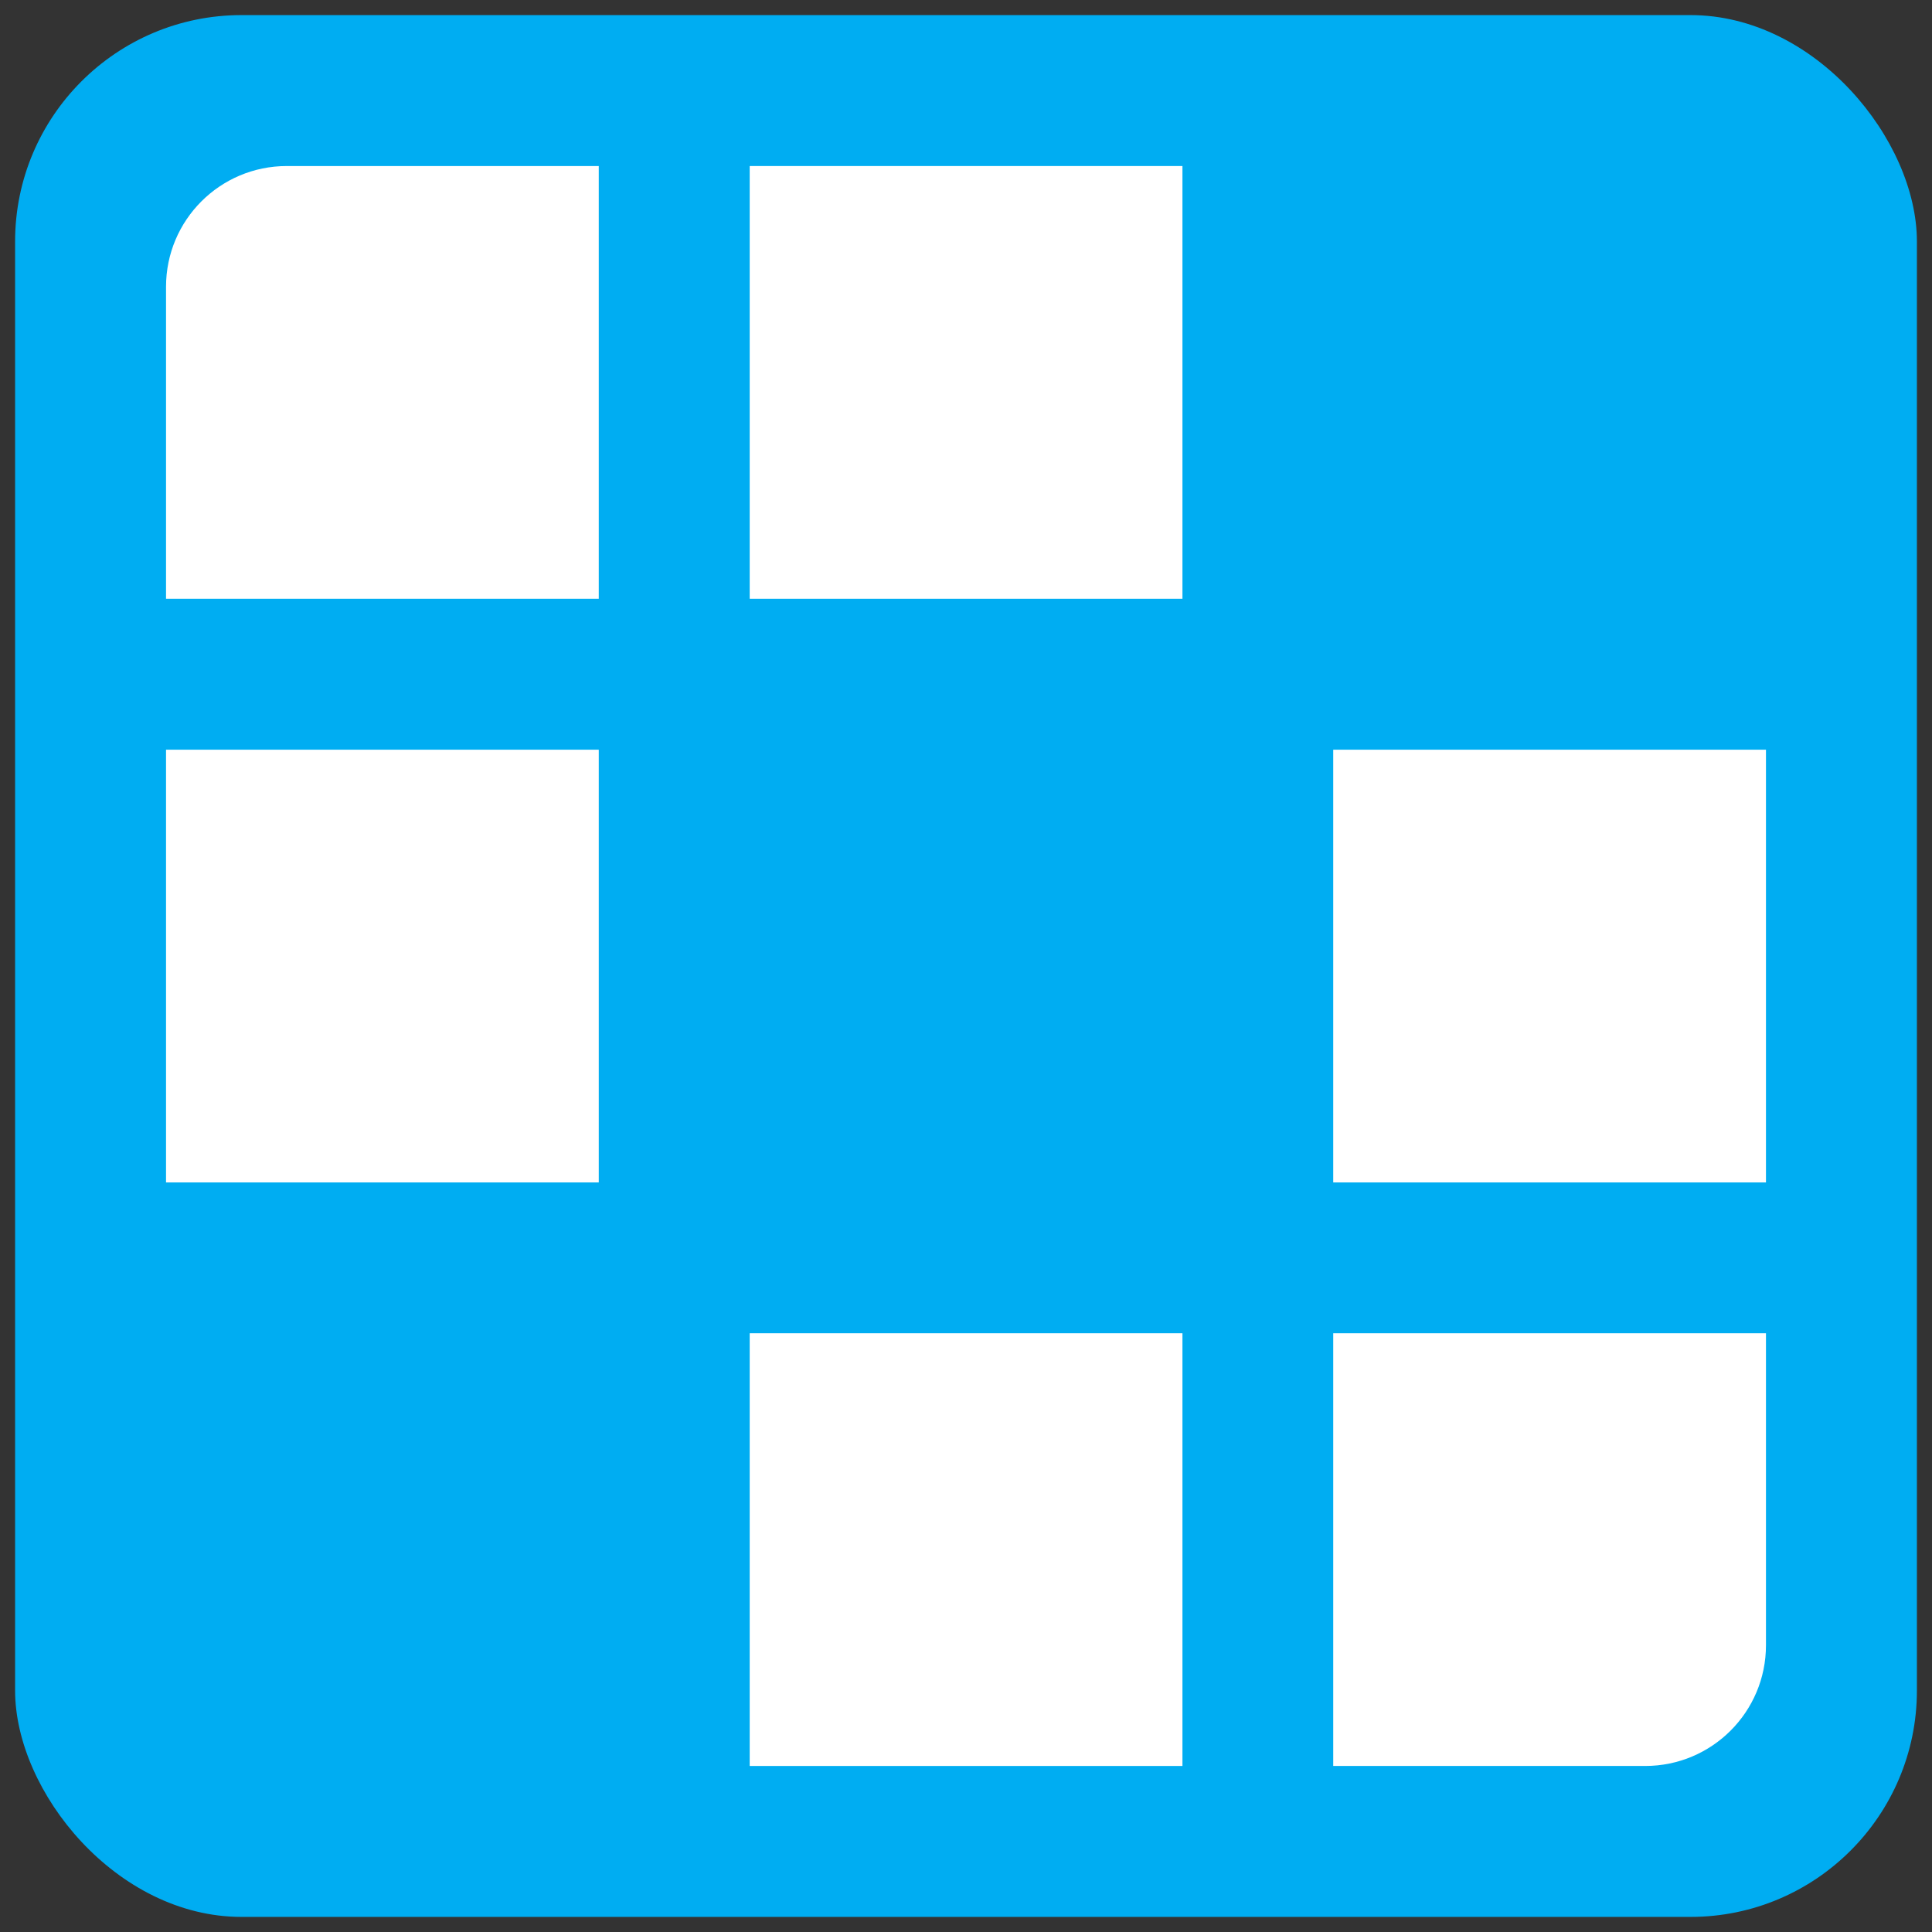
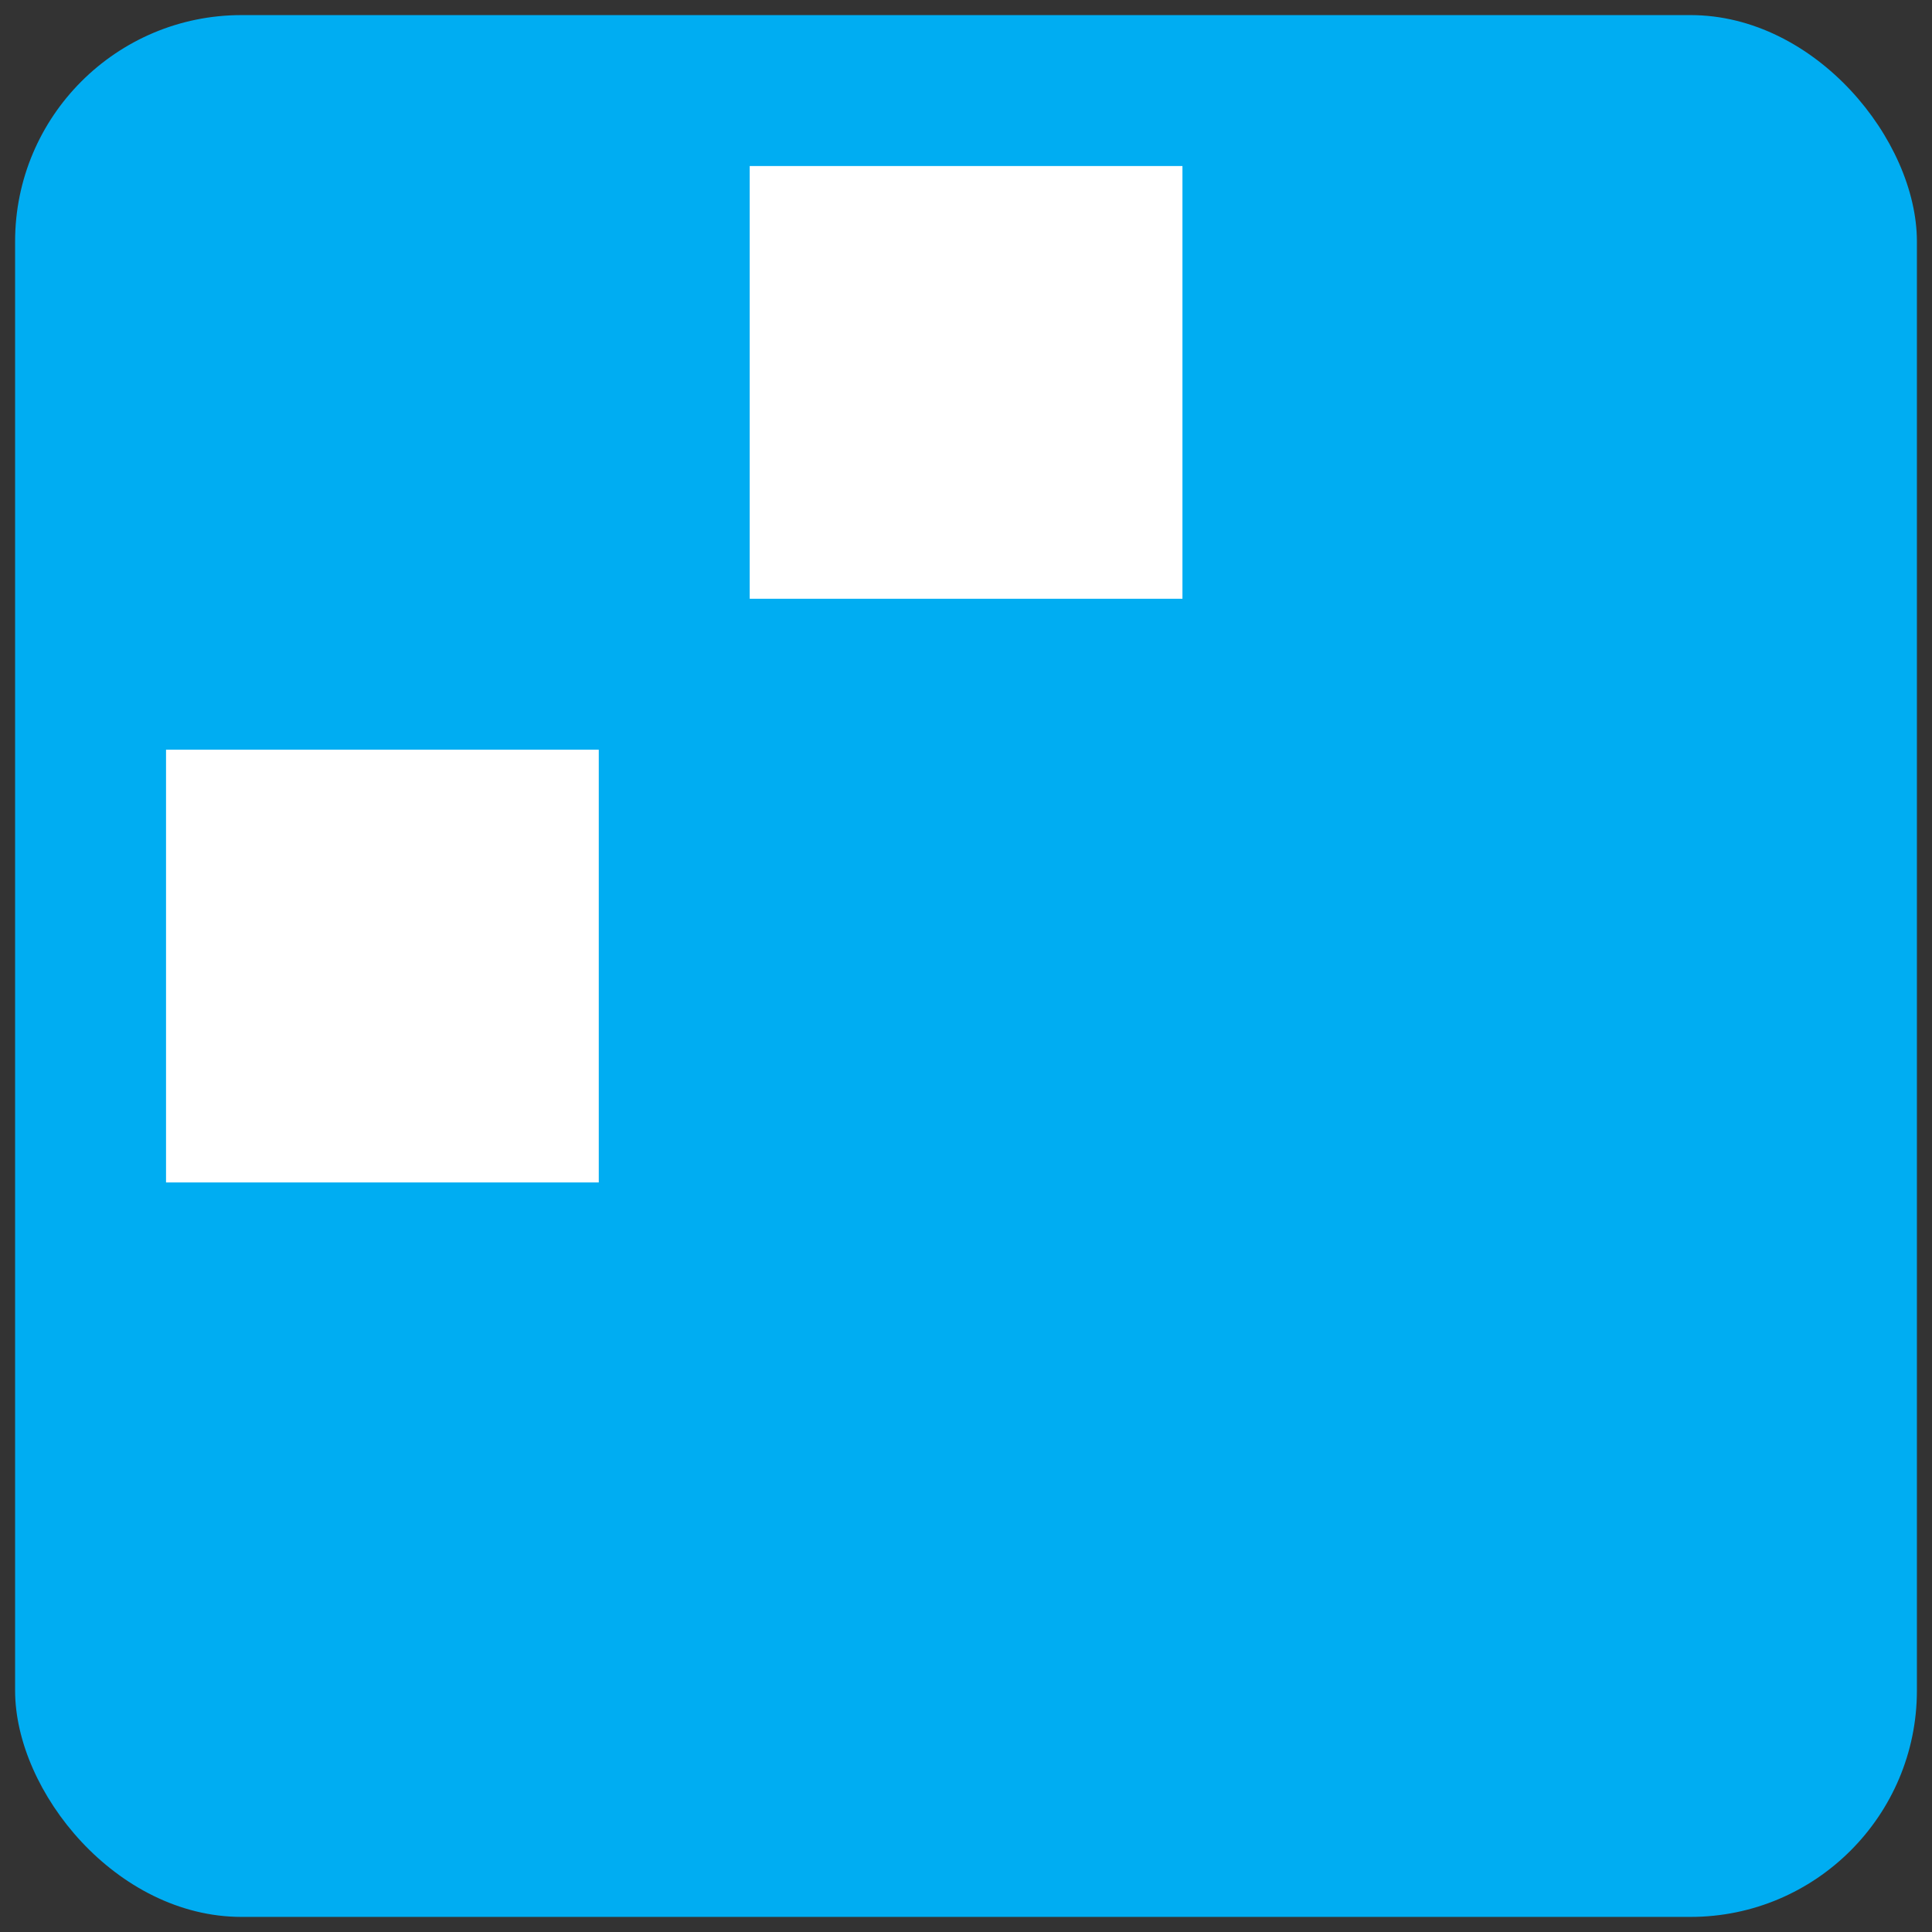
<svg xmlns="http://www.w3.org/2000/svg" id="_图层_2" data-name="图层 2" width="128" height="128" viewBox="0 0 128 128">
  <rect x="0" y="0" width="128" height="128" fill="#333333" stroke="none" />
  <g id="Wordwall">
    <rect x="1" y="1" width="126" height="126" rx="15" ry="15" fill="#00adf2" />
-     <rect x="88.33" y="49.67" width="28.67" height="28.67" fill="#fff" />
-     <path d="M88.33,88.33v28.67h20.67c4.42,0,8-3.58,8-8v-20.67h-28.67Z" fill="#fff" />
    <rect x="11" y="49.67" width="28.67" height="28.67" fill="#fff" />
-     <path d="M11,39.67h28.67V11h-20.67c-4.42,0-8,3.58-8,8v20.67Z" fill="#fff" />
    <rect x="49.67" y="11" width="28.67" height="28.67" fill="#fff" />
-     <rect x="49.67" y="88.33" width="28.67" height="28.67" fill="#fff" />
  </g>
</svg>